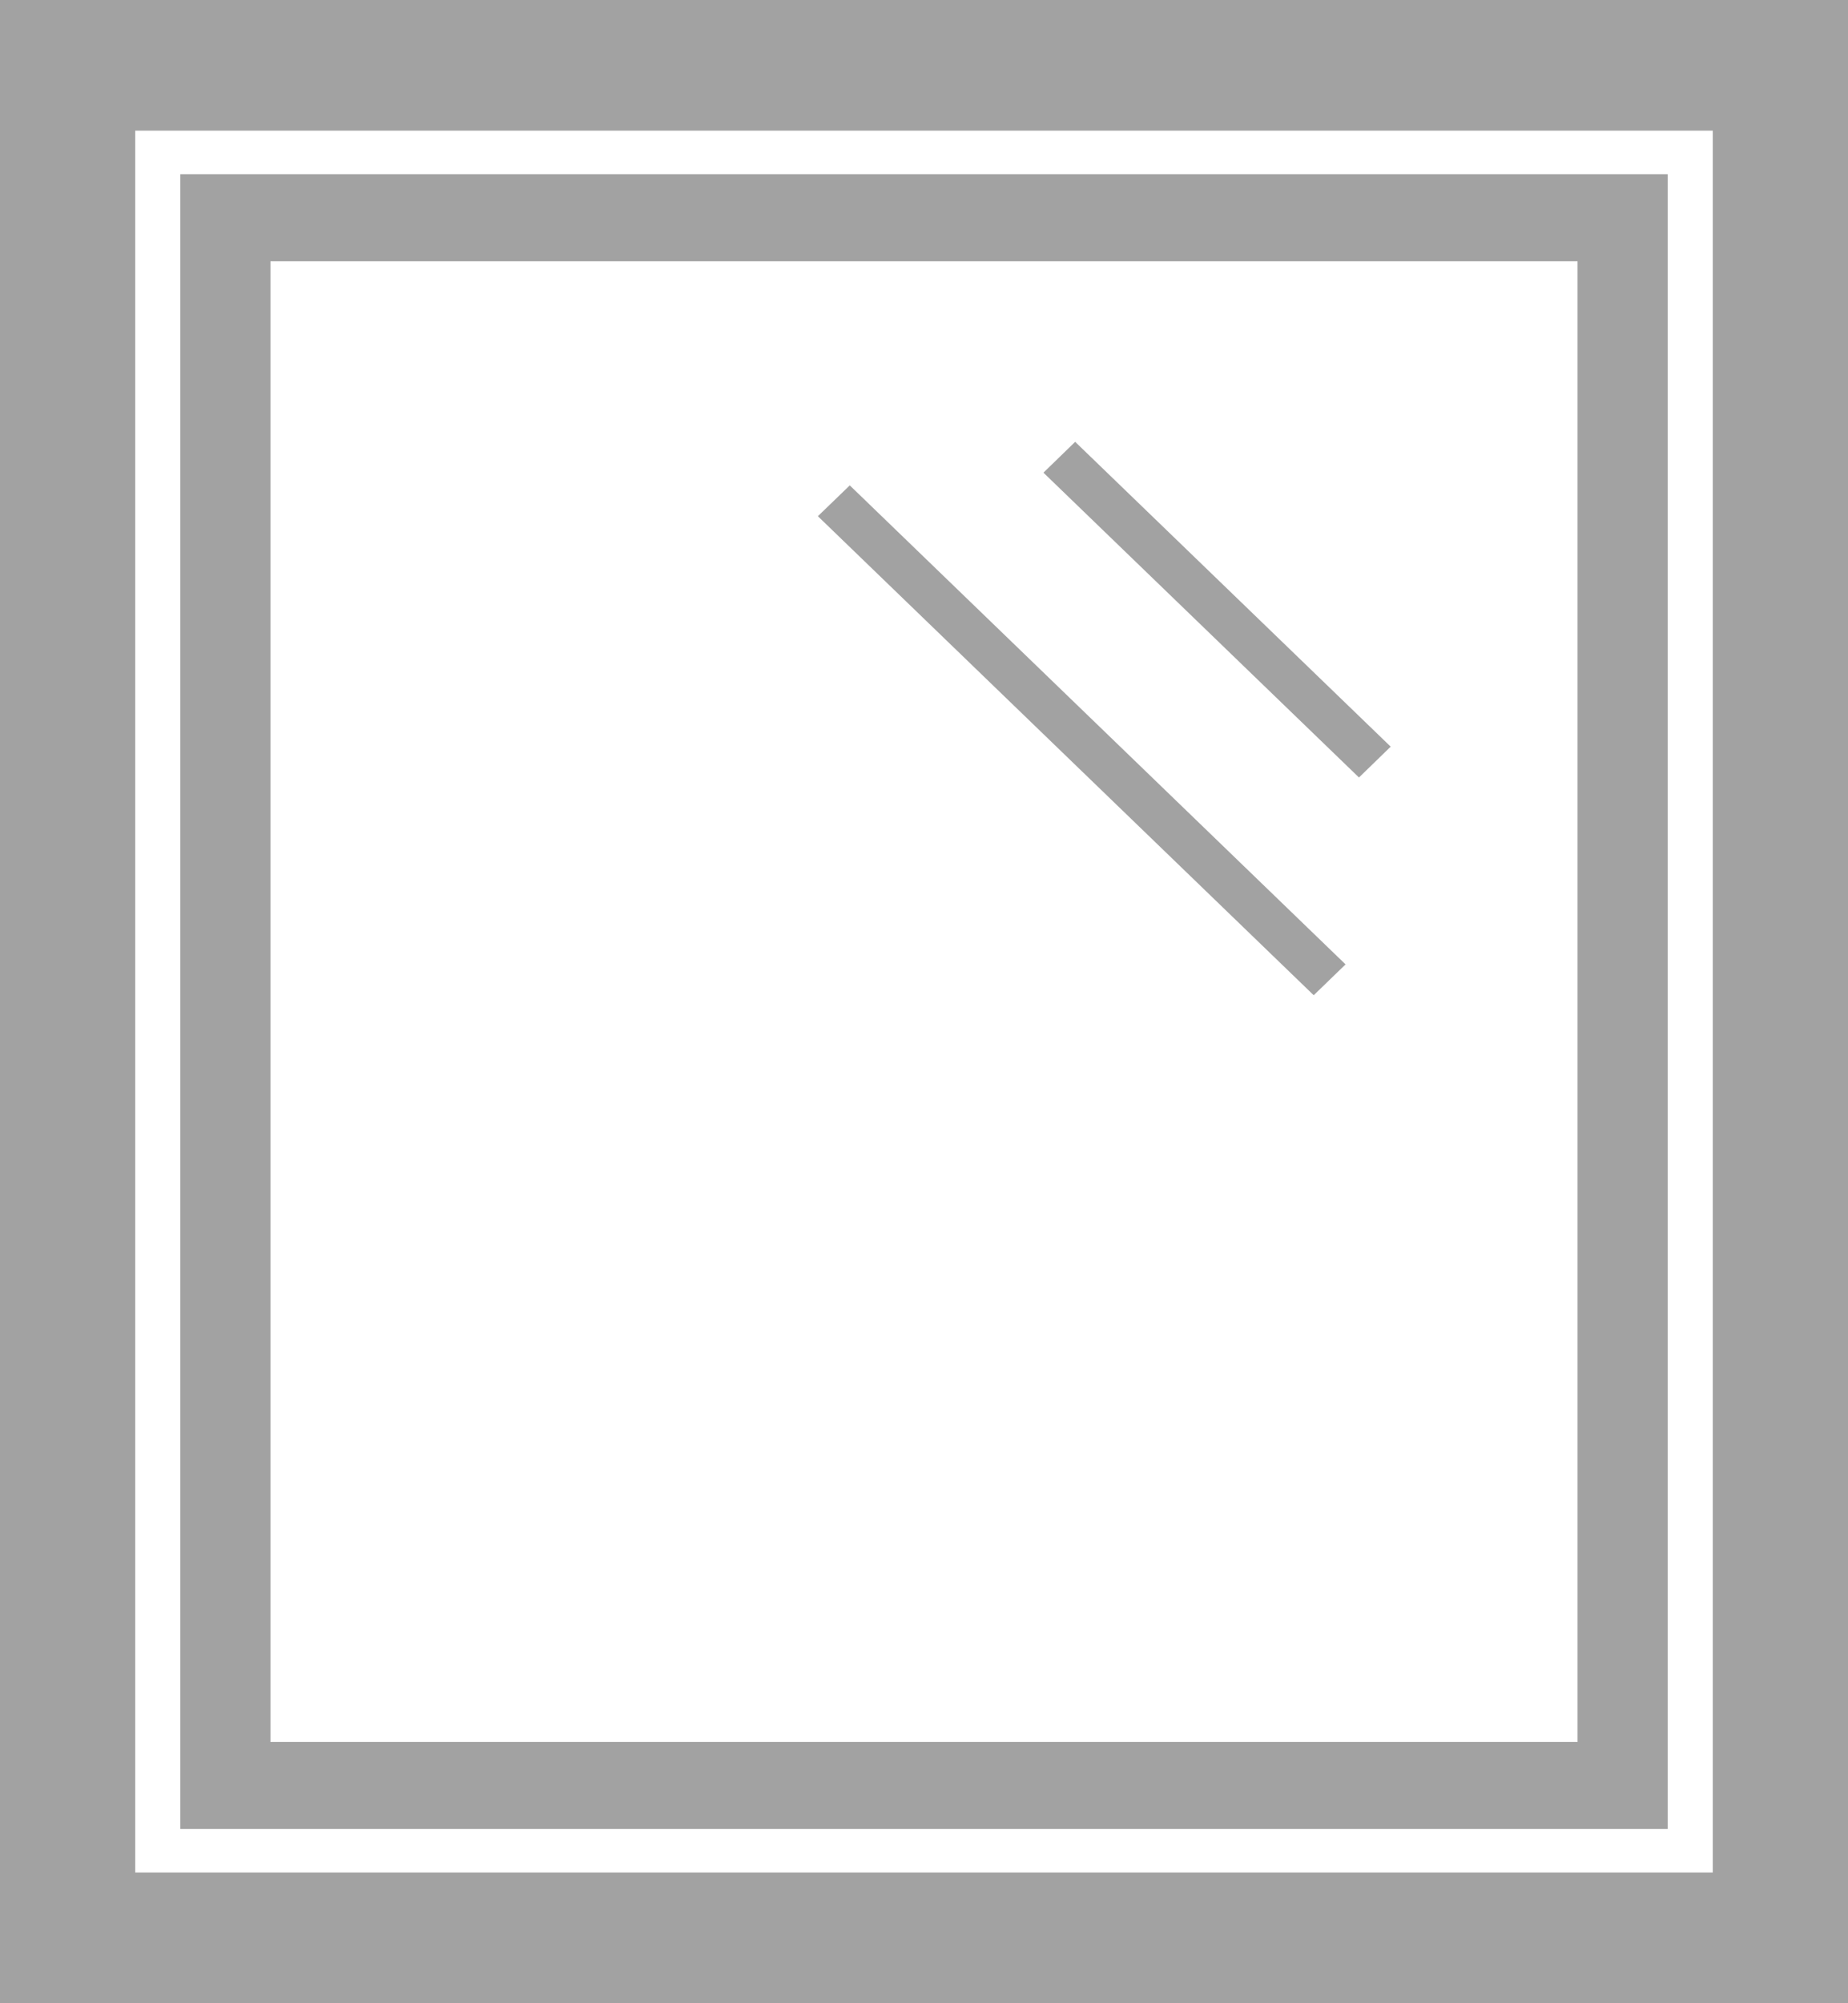
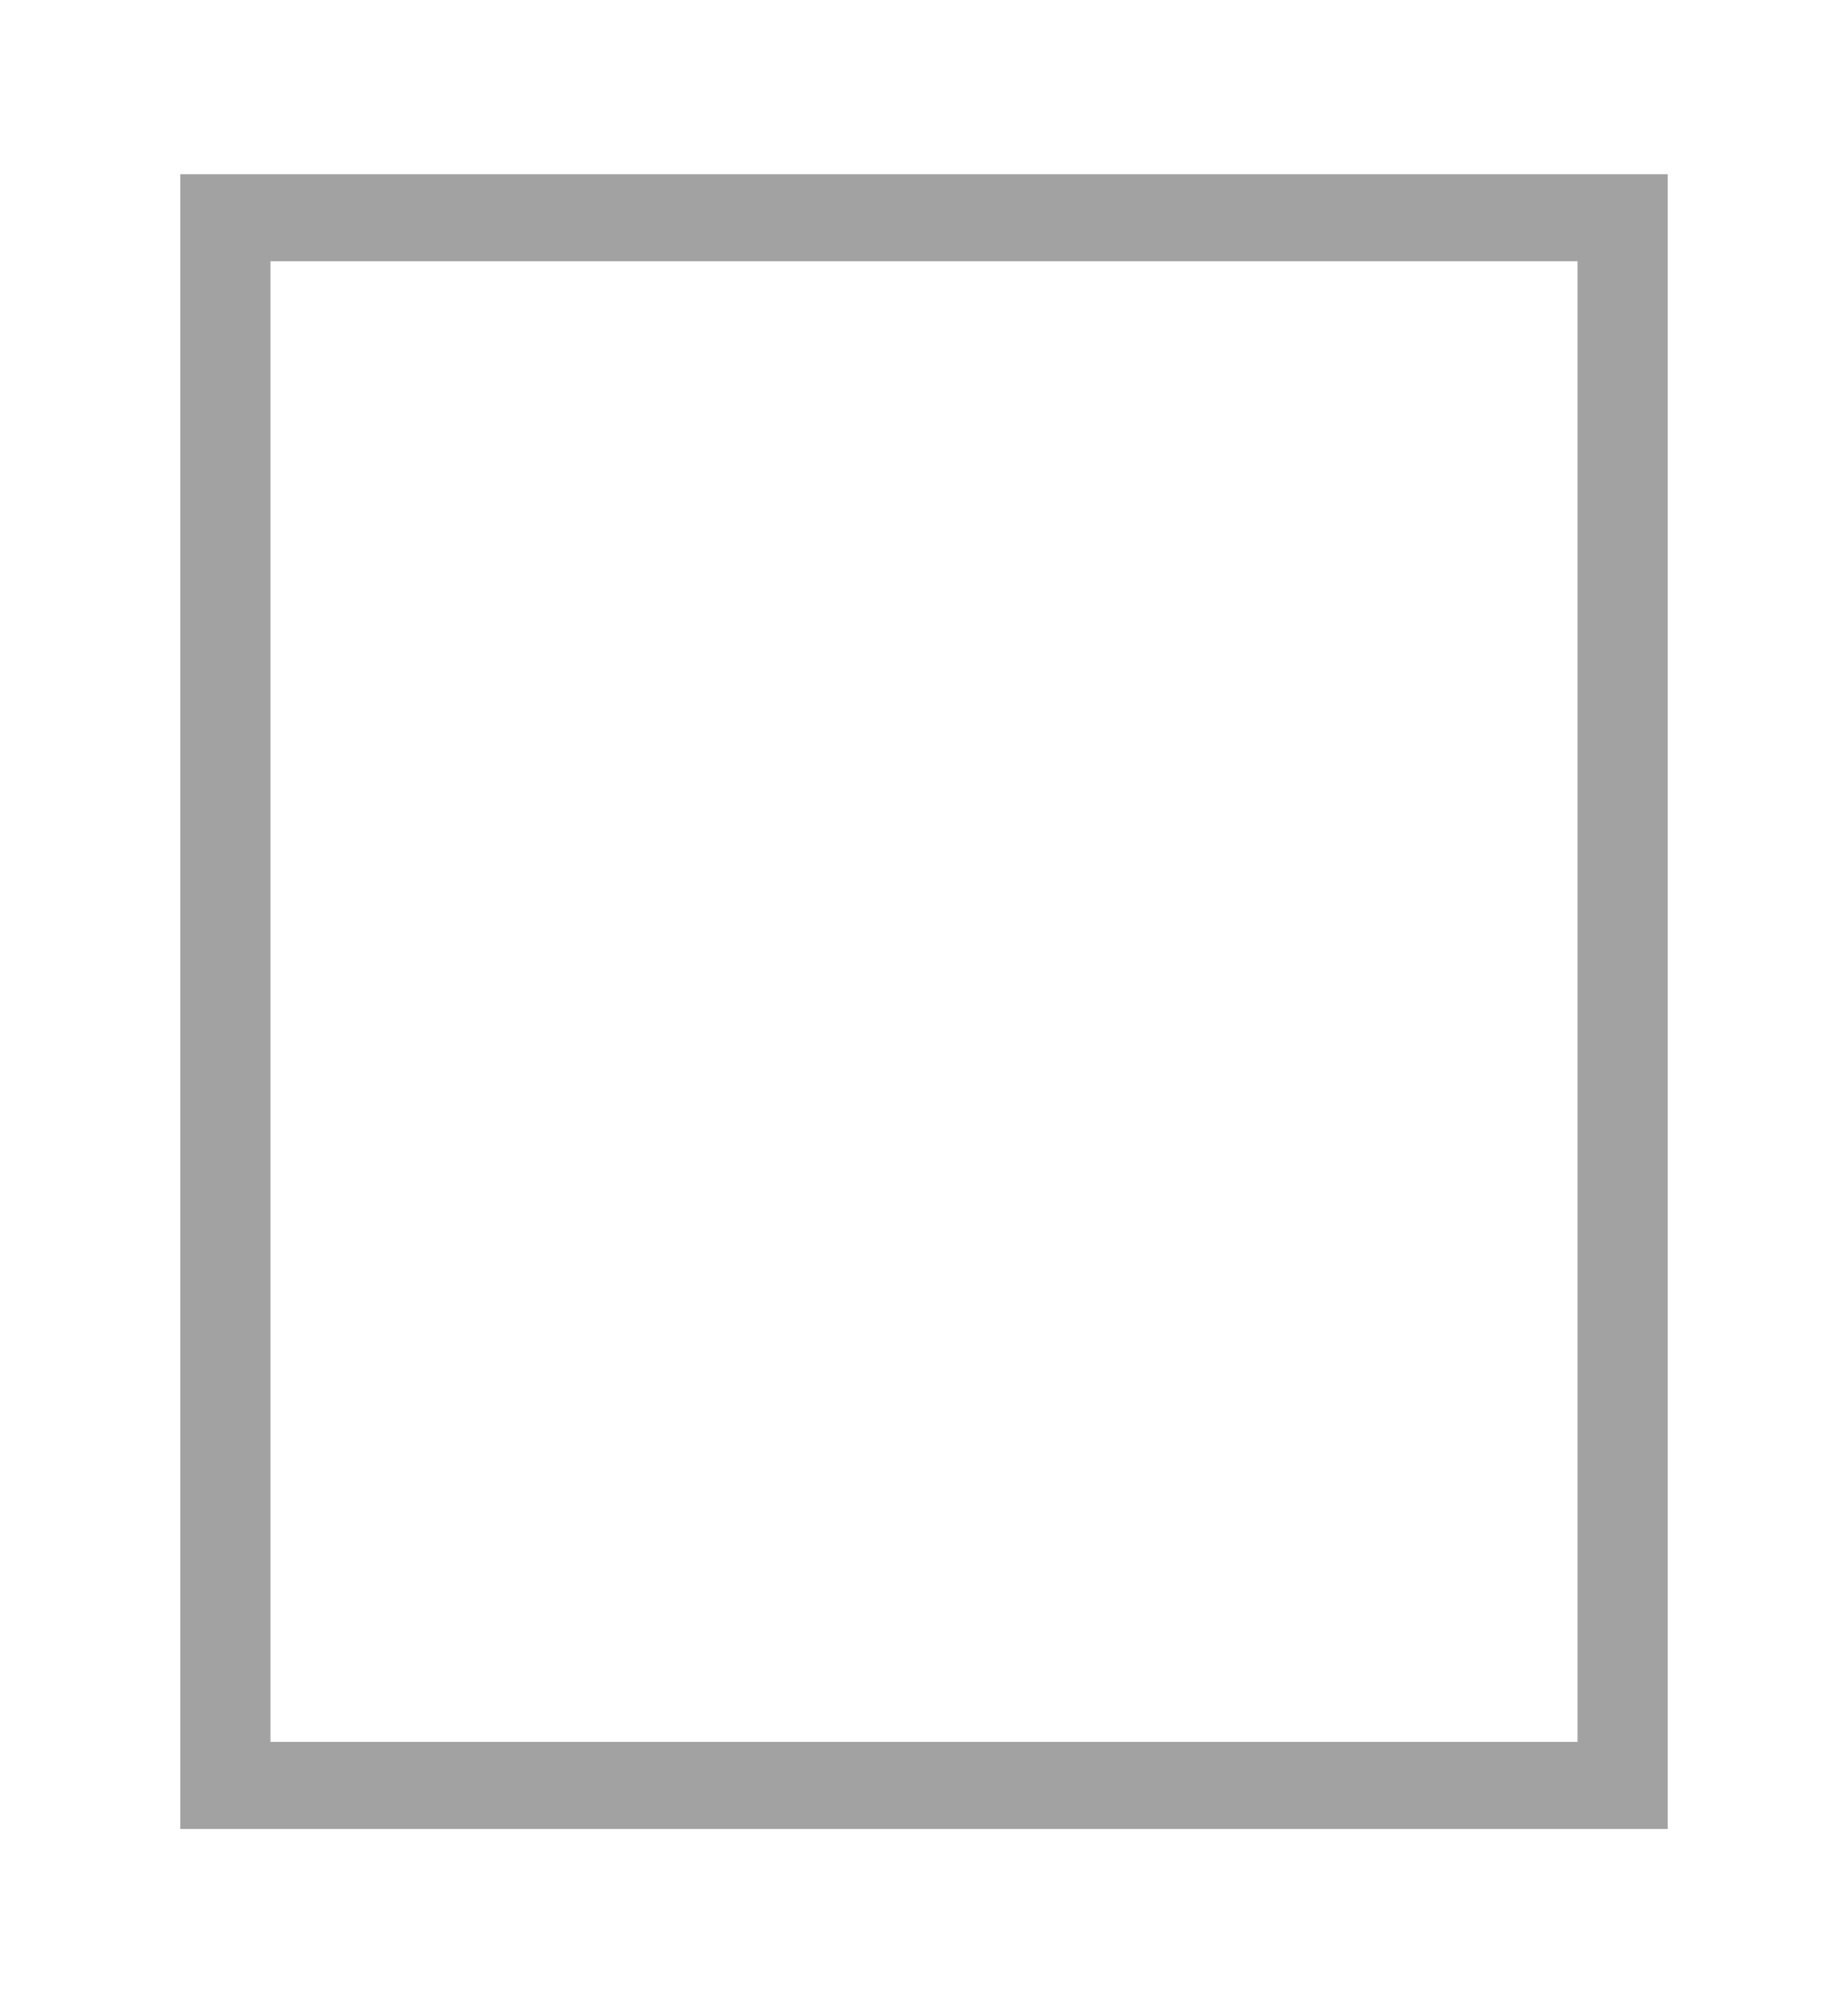
<svg xmlns="http://www.w3.org/2000/svg" width="42.463" height="46" viewBox="0 0 42.463 46">
-   <path d="M3.107,3V43H39.356V3H3.107M0,0H42.463V46H0Z" fill="#a2a2a2" />
  <path d="M.071,0V34H30.106V0H.071M-2-2H32.177V36H-2Z" transform="translate(6.143 6)" fill="#a2a2a2" />
-   <path d="M11.039,11.354-.354.354.379-.354l11.392,11Z" transform="translate(19.147 11.5)" fill="#a2a2a2" />
-   <path d="M6.9,7.354l-7.25-7L.379-.354l7.25,7Z" transform="translate(24.326 10.5)" fill="#a2a2a2" />
</svg>